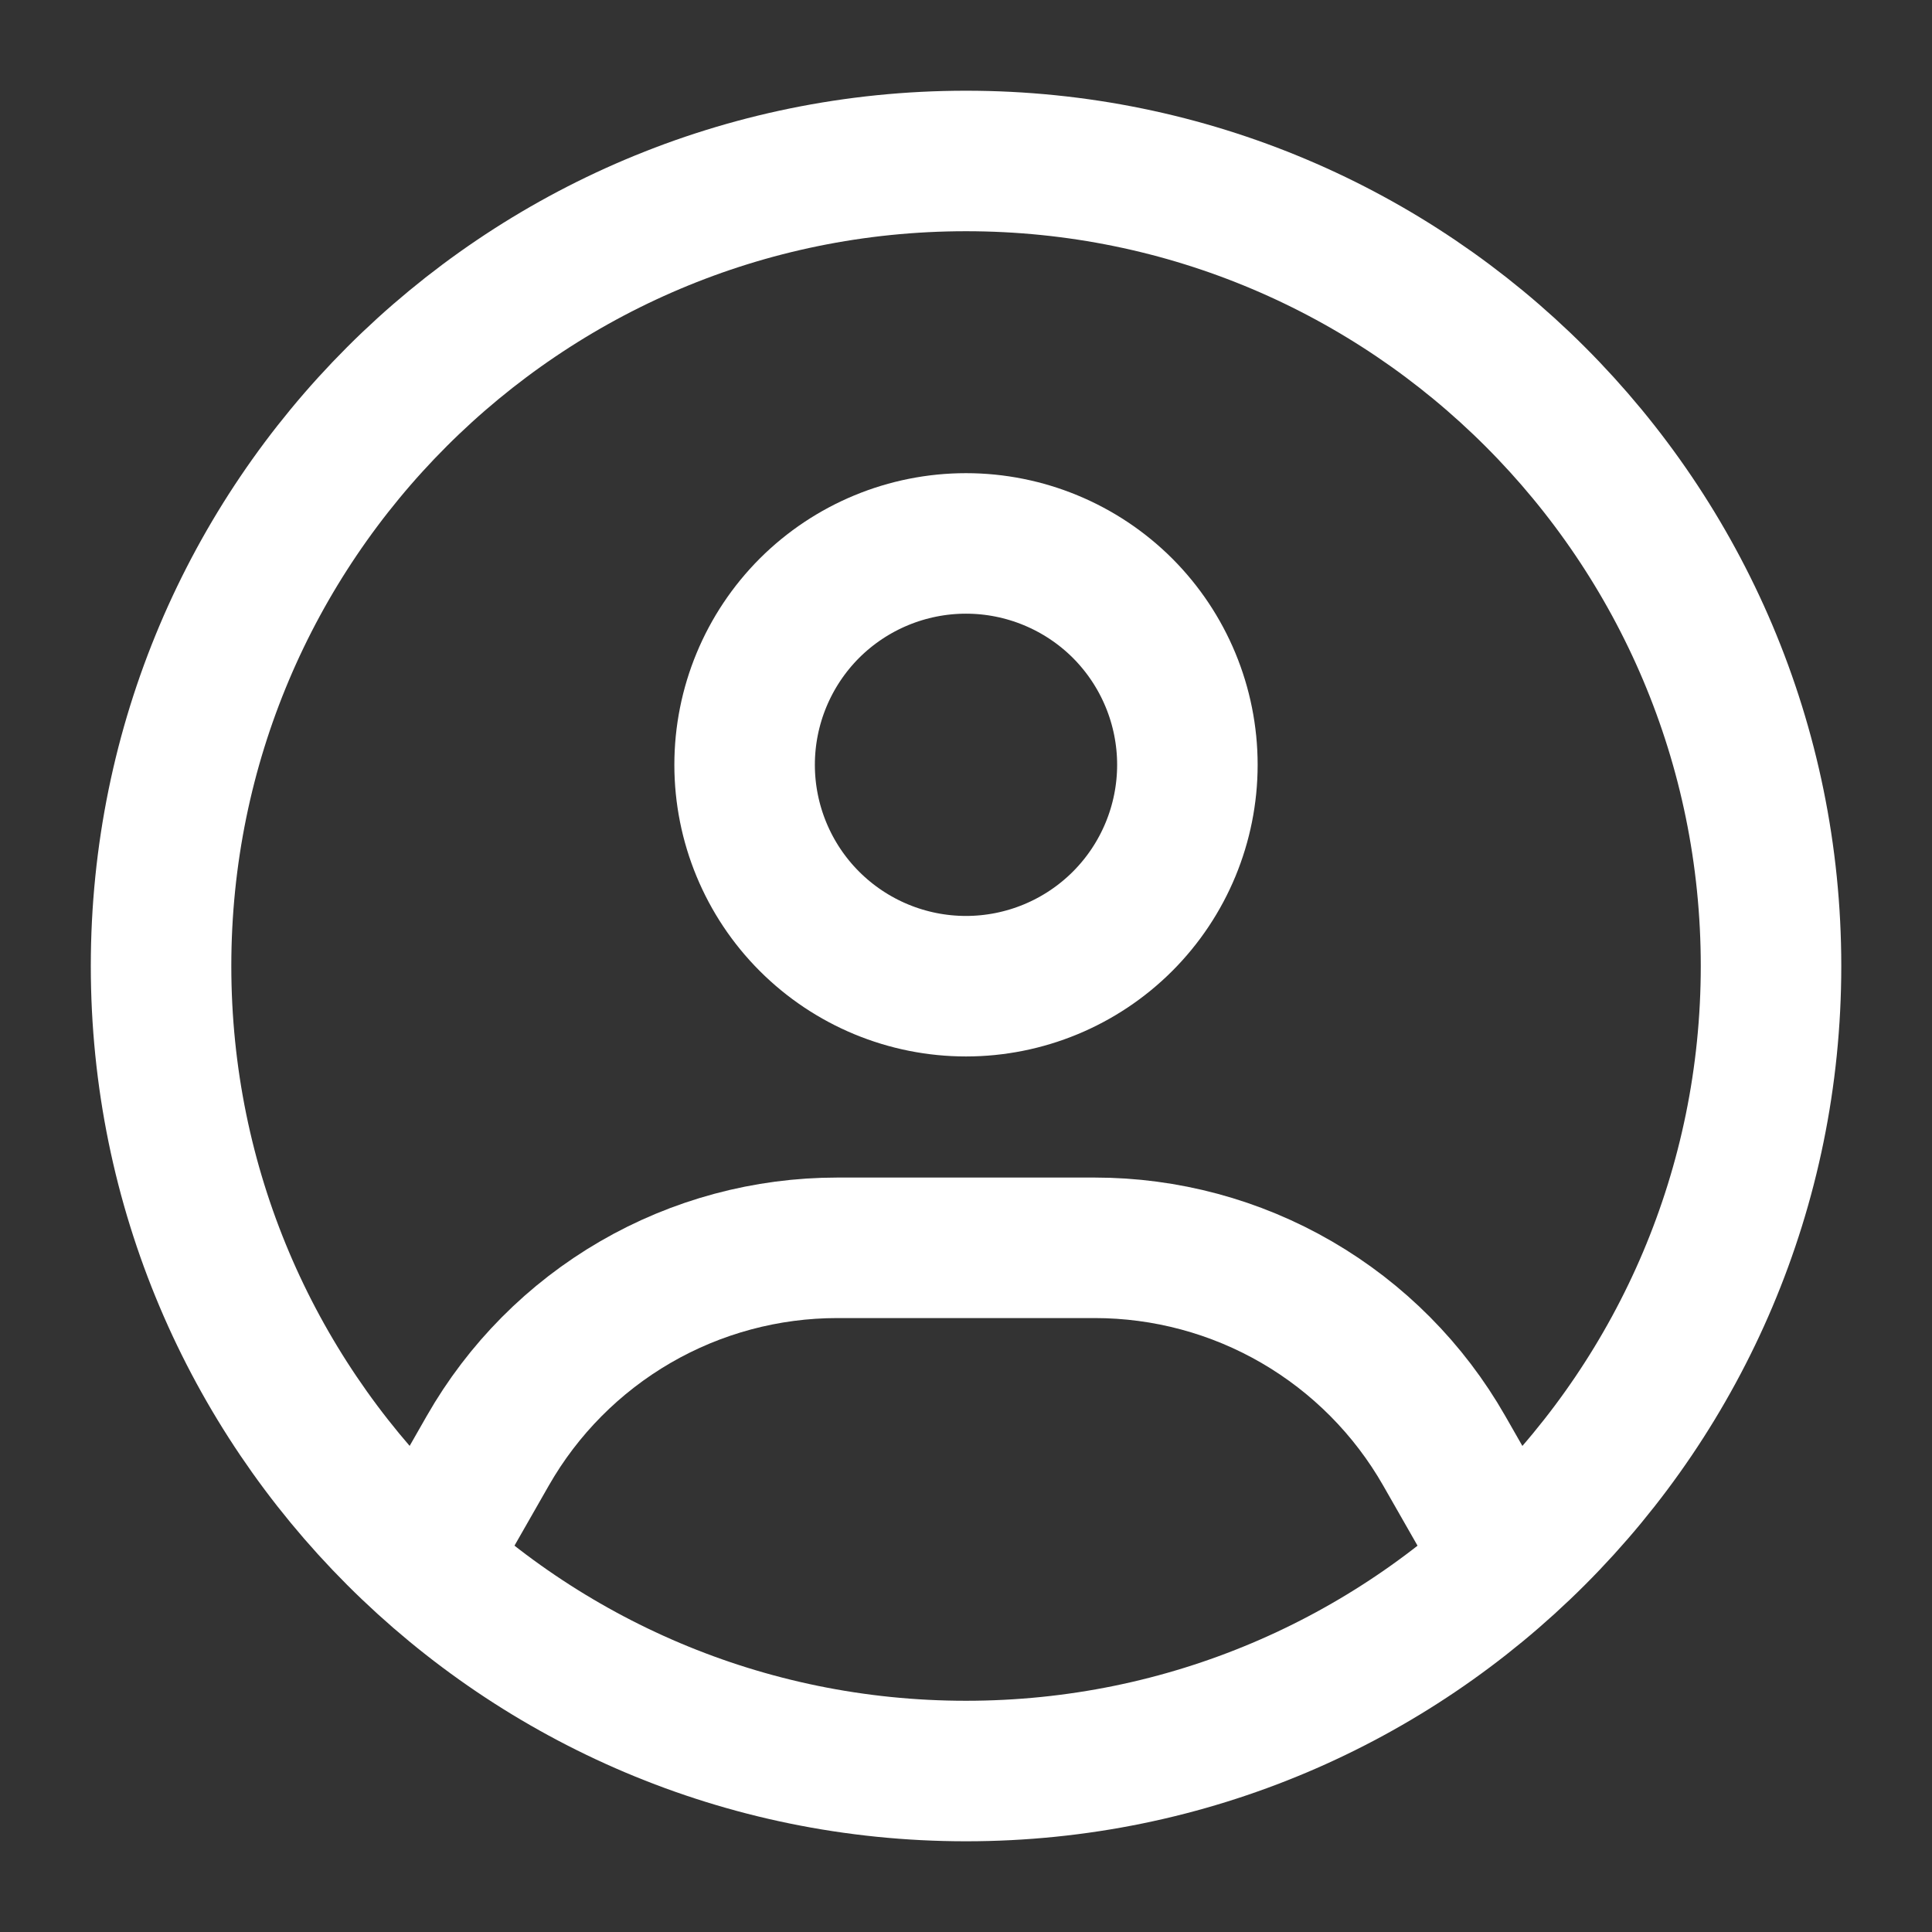
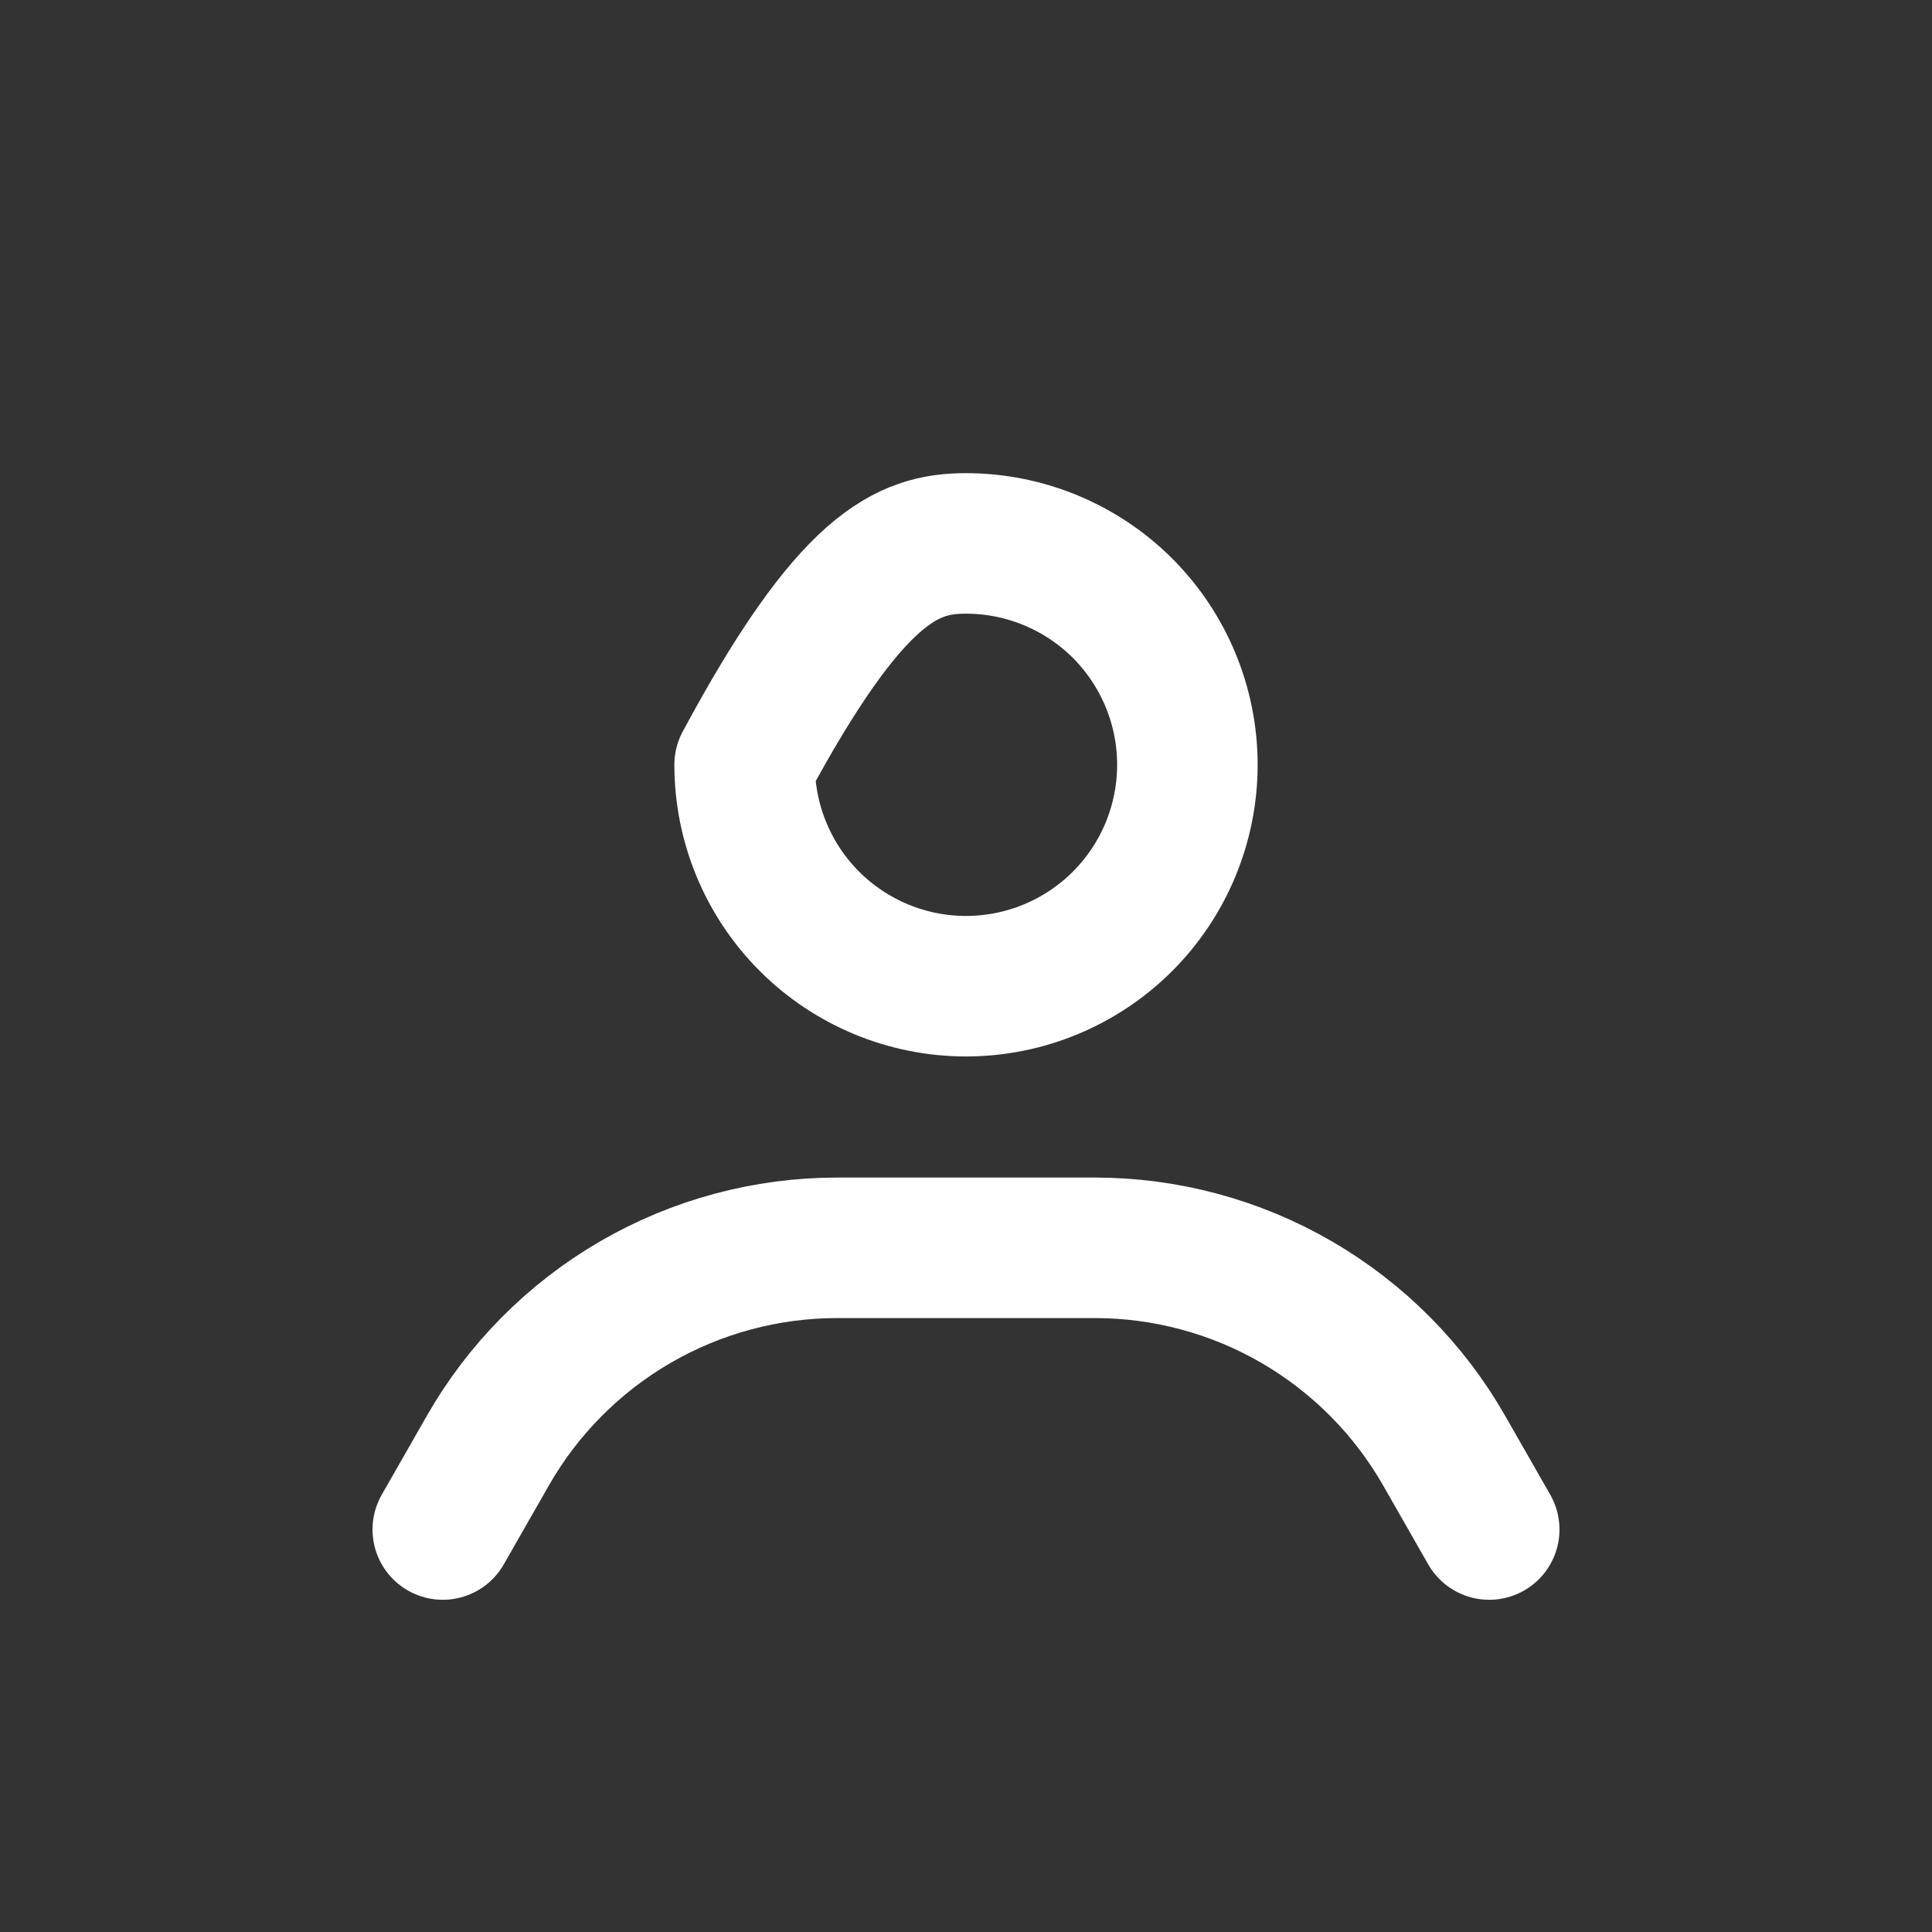
<svg xmlns="http://www.w3.org/2000/svg" width="22" height="22" viewBox="0 0 22 22" fill="none">
  <rect x="0" y="0" width="22" height="22" fill="#333333" stroke="none" />
-   <path d="M20.167 11C20.167 16.063 16.063 20.167 11 20.167C5.938 20.167 1.834 16.063 1.834 11C1.834 5.937 5.938 1.833 11 1.833C16.063 1.833 20.167 5.937 20.167 11Z" stroke="white" stroke-width="1.6" stroke-linecap="round" stroke-linejoin="round" />
-   <path d="M5.042 17.417L5.555 16.519C5.956 15.817 6.535 15.234 7.234 14.828C7.933 14.422 8.727 14.209 9.535 14.209H12.465C13.273 14.209 14.067 14.422 14.766 14.828C15.465 15.234 16.044 15.817 16.445 16.519L16.958 17.417M13.521 8.709C13.521 9.377 13.255 10.019 12.783 10.491C12.31 10.964 11.668 11.23 11 11.23C10.331 11.23 9.69 10.964 9.217 10.491C8.745 10.019 8.479 9.377 8.479 8.709C8.479 8.04 8.745 7.399 9.217 6.926C9.69 6.454 10.331 6.188 11 6.188C11.668 6.188 12.31 6.454 12.783 6.926C13.255 7.399 13.521 8.04 13.521 8.709Z" stroke="white" stroke-width="1.6" stroke-linecap="round" stroke-linejoin="round" />
+   <path d="M5.042 17.417L5.555 16.519C5.956 15.817 6.535 15.234 7.234 14.828C7.933 14.422 8.727 14.209 9.535 14.209H12.465C13.273 14.209 14.067 14.422 14.766 14.828C15.465 15.234 16.044 15.817 16.445 16.519L16.958 17.417M13.521 8.709C13.521 9.377 13.255 10.019 12.783 10.491C12.31 10.964 11.668 11.23 11 11.23C10.331 11.23 9.69 10.964 9.217 10.491C8.745 10.019 8.479 9.377 8.479 8.709C9.69 6.454 10.331 6.188 11 6.188C11.668 6.188 12.31 6.454 12.783 6.926C13.255 7.399 13.521 8.04 13.521 8.709Z" stroke="white" stroke-width="1.6" stroke-linecap="round" stroke-linejoin="round" />
</svg>